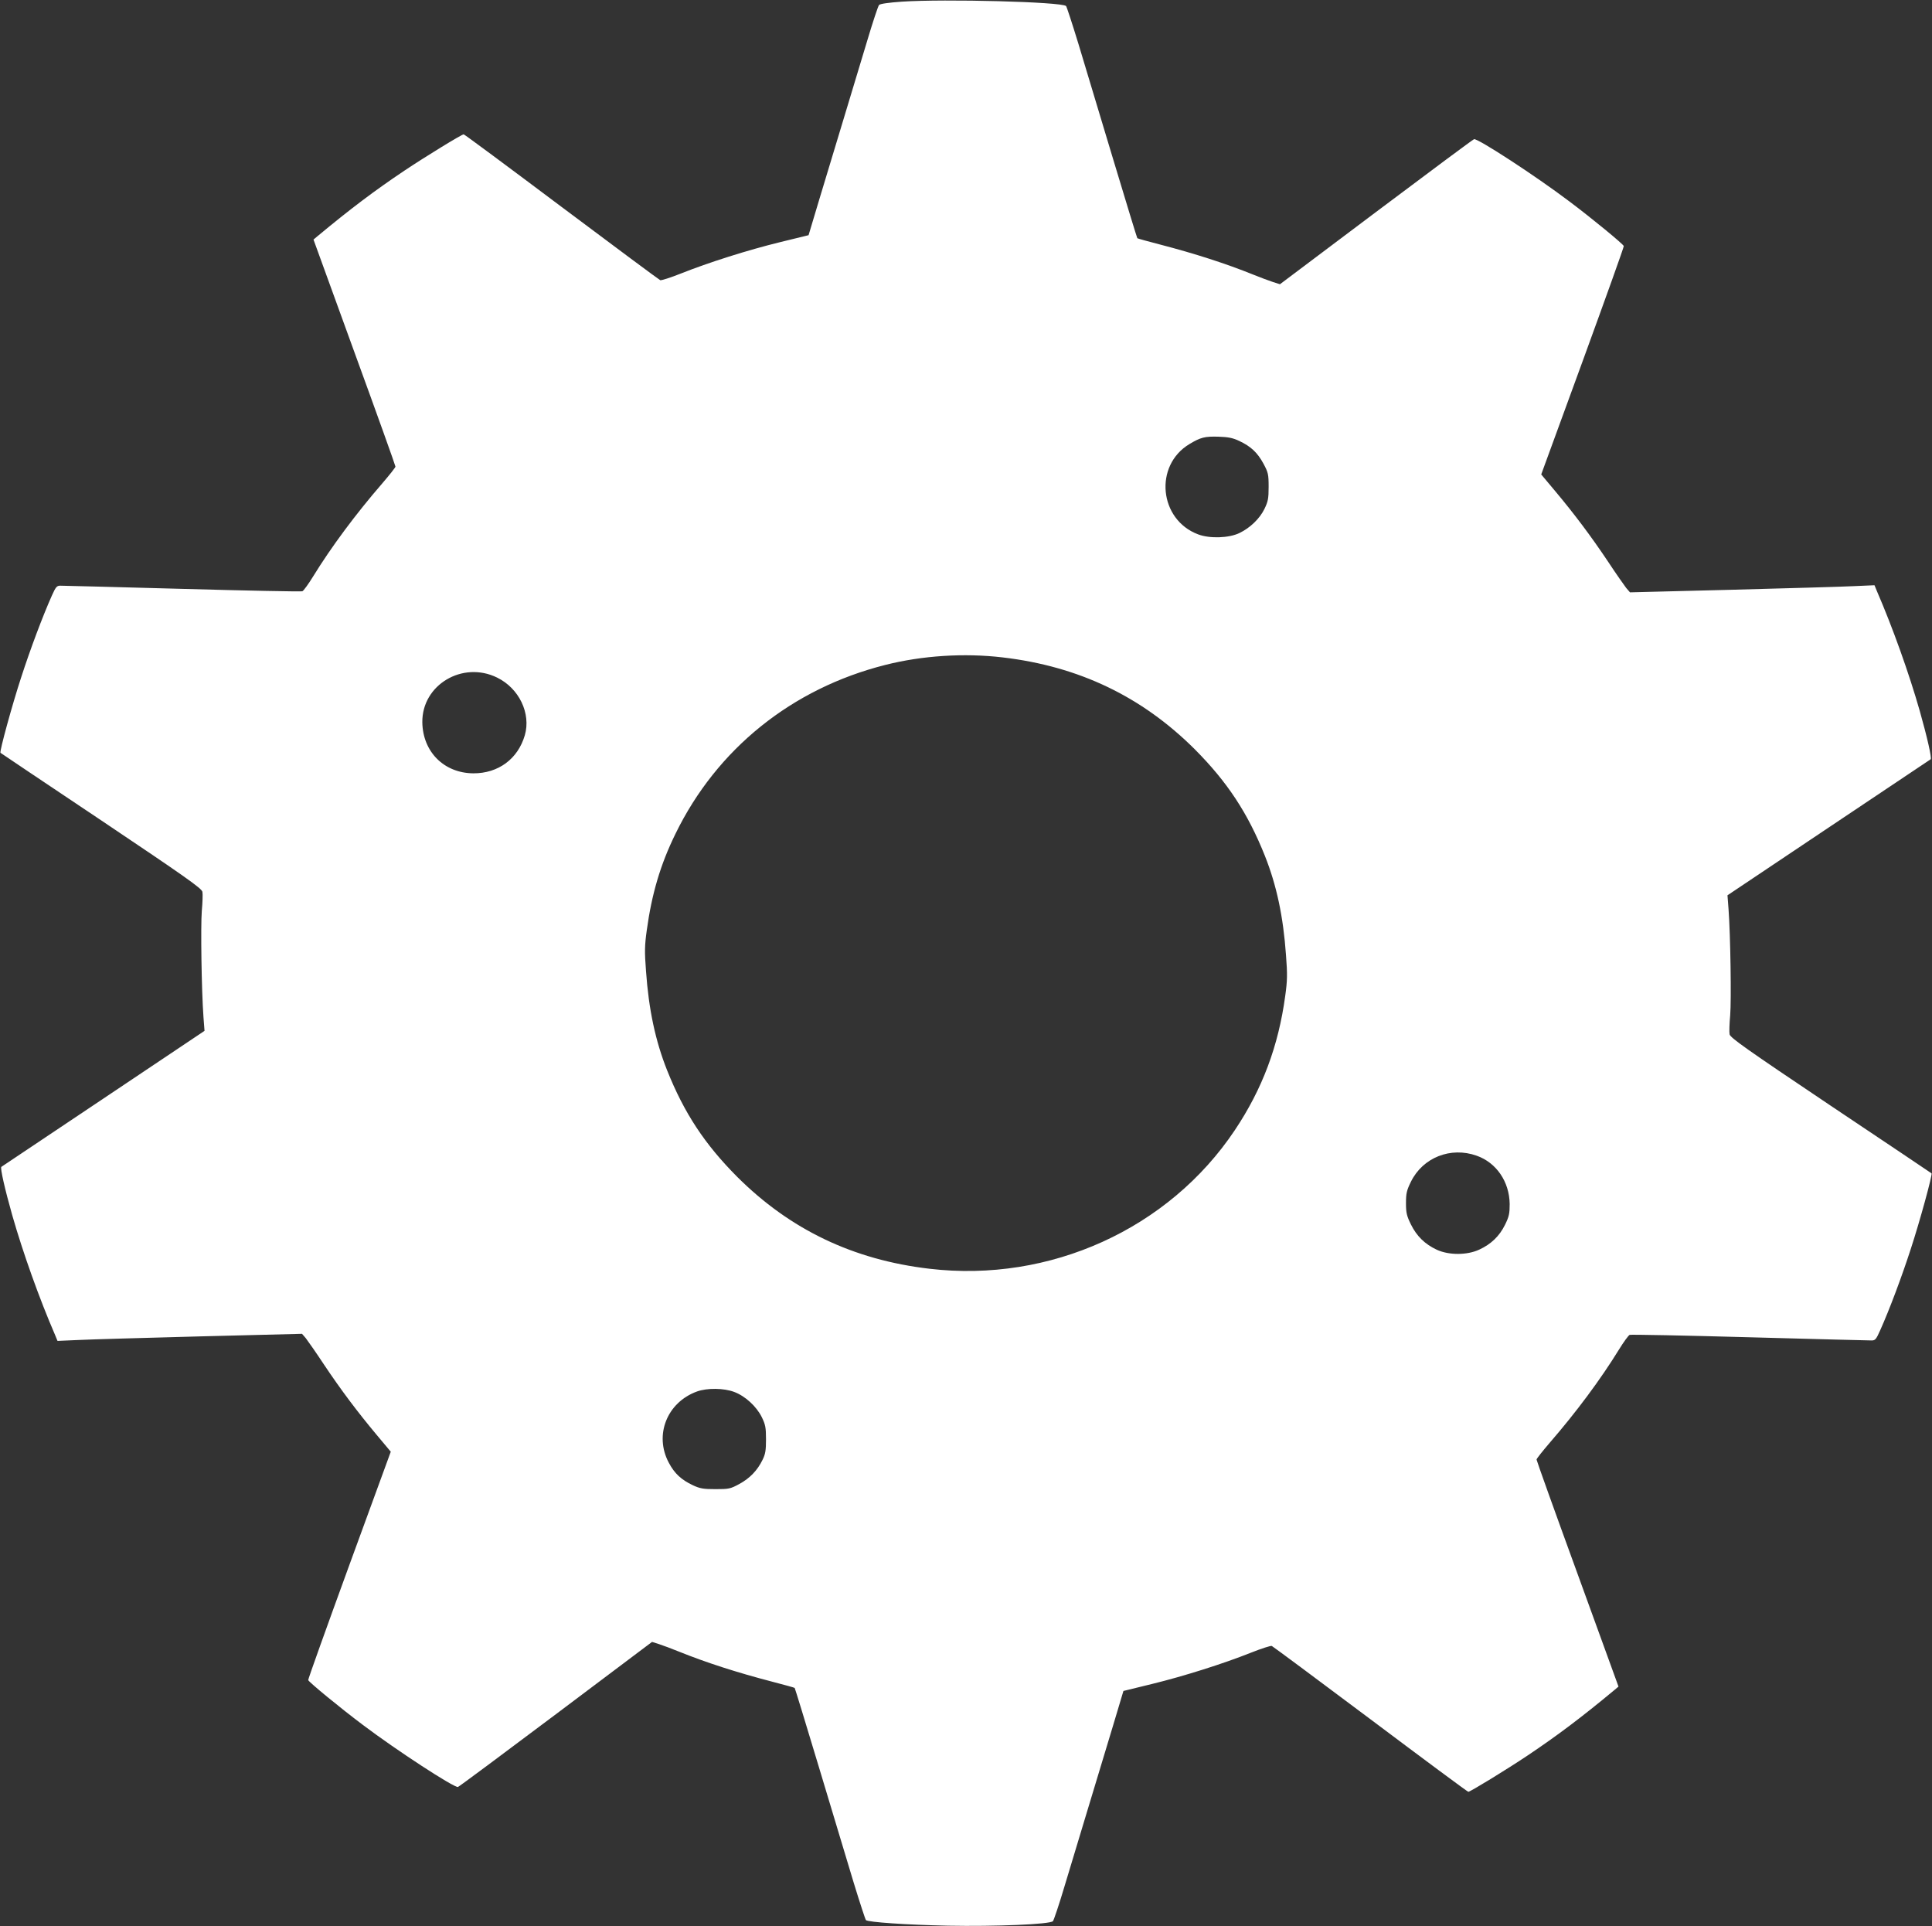
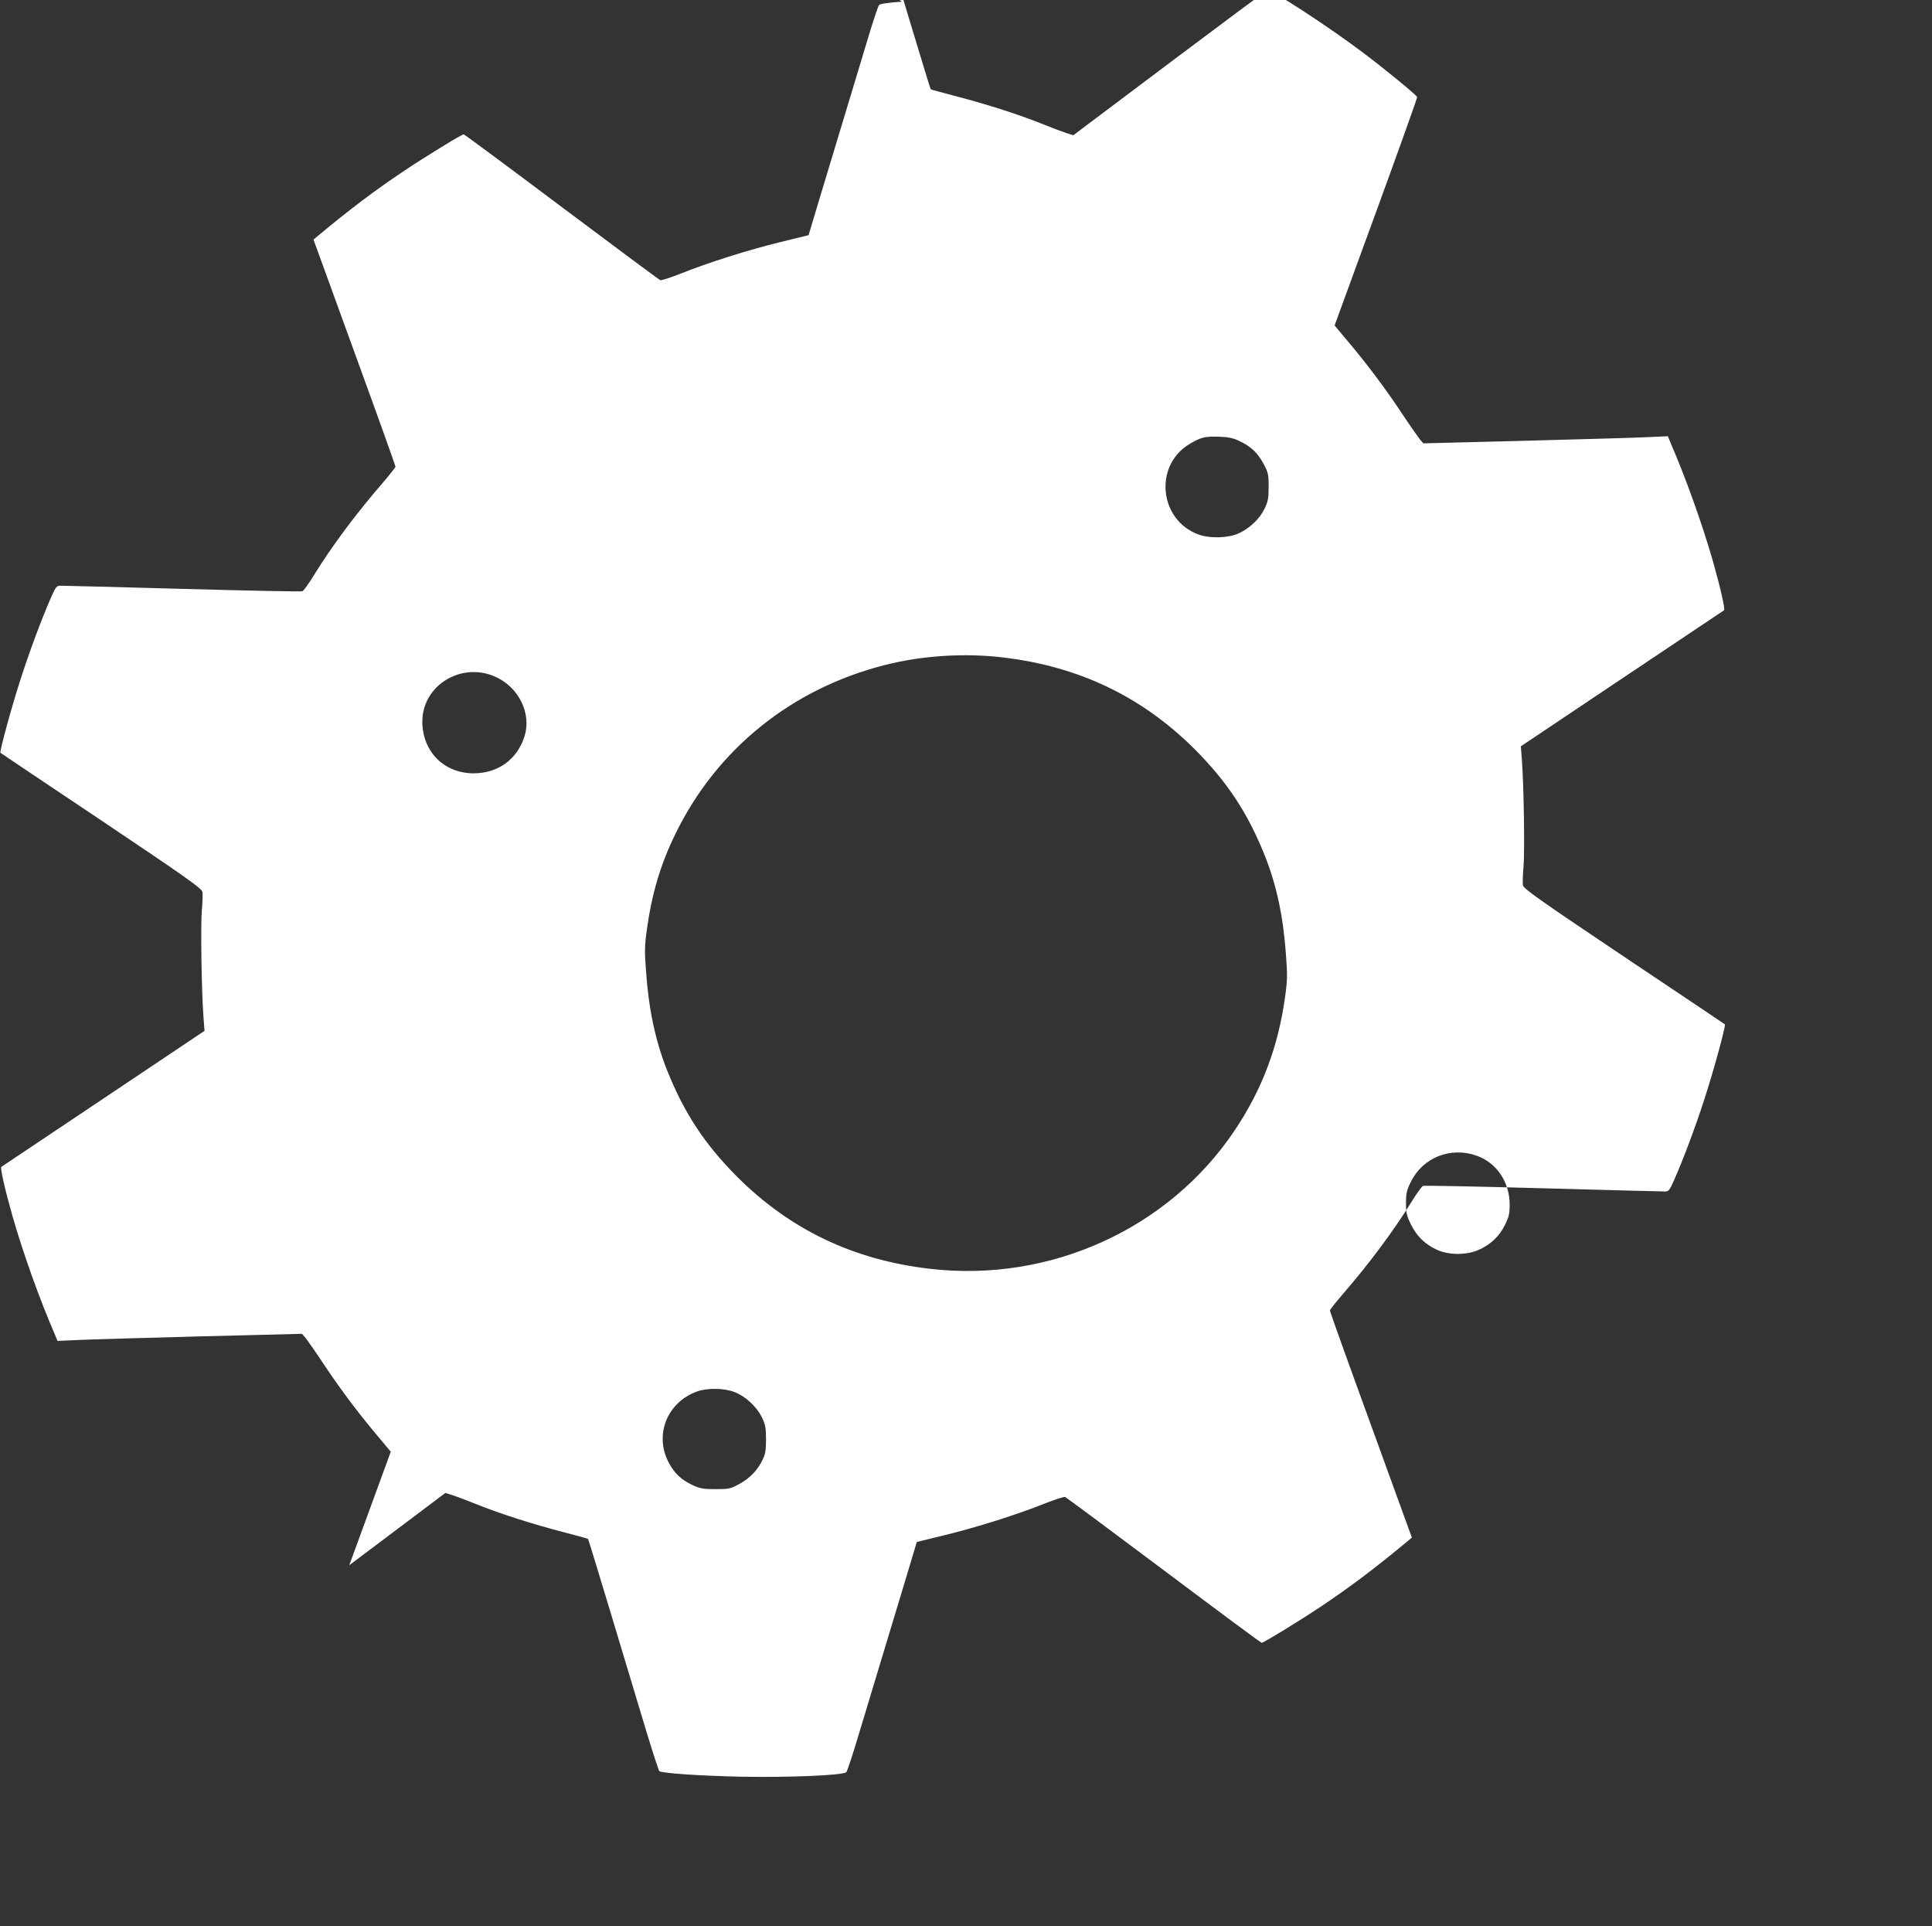
<svg xmlns="http://www.w3.org/2000/svg" version="1.0" width="1280pt" height="1276pt" viewBox="0 0 1280 1276" preserveAspectRatio="xMidYMid meet">
  <rect x="0" y="0" width="1280" height="1276" fill="#333333" stroke="none" />
  <g transform="translate(0,1276) scale(0.1,-0.1)" fill="#ffffff" stroke="none">
-     <path d="M5975 12749 c-86 -6 -144 -14 -151 -22 -6 -6 -41 -111 -77 -232 -37 -121 -107 -355 -157 -520 -50 -165 -123 -406 -162 -536 l-71 -237 -188 -46 c-213 -52 -475 -135 -658 -208 -68 -27 -130 -47 -137 -44 -7 3 -301 221 -653 485 -353 265 -644 481 -649 481 -13 0 -256 -149 -392 -240 -197 -132 -358 -253 -578 -436 l-25 -21 271 -746 c150 -411 272 -752 272 -758 0 -6 -40 -56 -88 -112 -175 -202 -337 -420 -457 -615 -32 -52 -64 -96 -72 -99 -8 -3 -366 4 -796 16 -430 12 -794 21 -808 21 -23 0 -30 -9 -56 -67 -61 -137 -142 -353 -202 -538 -61 -186 -145 -494 -138 -502 2 -2 303 -204 668 -448 562 -377 665 -450 670 -473 3 -15 1 -72 -4 -127 -8 -99 -2 -525 11 -702 l7 -92 -669 -448 c-367 -246 -672 -450 -677 -453 -9 -6 23 -147 72 -320 71 -249 180 -554 284 -794 l16 -39 137 6 c75 4 440 14 810 24 l673 17 25 -29 c13 -17 68 -95 120 -174 113 -169 222 -314 350 -467 l93 -111 -275 -752 c-151 -414 -274 -757 -272 -761 5 -14 213 -185 361 -296 225 -170 606 -418 631 -412 7 2 299 219 649 482 l637 479 47 -15 c27 -9 84 -30 128 -48 183 -74 392 -141 619 -200 81 -21 150 -40 151 -42 2 -2 74 -237 160 -523 86 -286 190 -630 230 -764 41 -134 78 -247 82 -251 16 -14 266 -31 543 -37 313 -6 677 9 696 30 6 7 41 111 77 232 37 121 107 355 157 520 50 165 123 406 162 536 l71 237 188 46 c213 52 475 135 658 208 68 27 130 47 137 44 7 -3 301 -221 653 -485 353 -265 644 -481 649 -481 13 0 256 149 392 240 197 132 358 253 578 436 l25 21 -271 746 c-150 411 -272 752 -272 758 0 6 40 56 88 112 175 202 337 420 457 615 32 52 64 96 72 99 8 3 366 -4 796 -16 430 -12 794 -21 808 -21 23 0 30 9 56 68 61 136 142 352 202 537 61 186 145 494 138 502 -2 2 -303 204 -668 448 -562 377 -665 450 -670 473 -3 15 -1 72 4 127 8 99 2 527 -11 702 l-7 92 669 448 c367 246 672 450 677 453 9 6 -23 147 -72 320 -71 249 -180 554 -284 794 l-16 39 -137 -6 c-75 -4 -440 -14 -810 -24 l-673 -17 -25 29 c-13 17 -68 95 -120 174 -113 169 -222 314 -350 467 l-93 111 275 752 c151 414 274 757 272 761 -5 14 -213 185 -361 296 -225 170 -606 418 -631 412 -7 -2 -299 -219 -649 -482 l-637 -479 -47 15 c-27 9 -84 30 -128 48 -183 74 -392 141 -619 200 -81 21 -150 40 -151 42 -2 2 -74 237 -160 523 -86 286 -190 630 -230 764 -41 134 -78 247 -82 251 -31 28 -804 48 -1088 29z m2235 -2910 c77 -36 121 -77 161 -151 31 -58 34 -70 34 -153 0 -79 -4 -97 -28 -147 -32 -65 -95 -125 -165 -159 -70 -34 -198 -38 -274 -9 -259 97 -294 456 -58 598 75 45 102 52 195 49 62 -2 93 -8 135 -28z m-1568 -1434 c505 -59 923 -259 1274 -609 215 -216 351 -422 464 -705 78 -196 122 -403 140 -658 10 -128 9 -170 -5 -270 -45 -333 -152 -618 -334 -890 -437 -654 -1225 -1012 -2023 -918 -505 59 -923 259 -1274 609 -215 216 -351 422 -464 705 -78 196 -122 403 -140 658 -10 128 -9 170 5 270 33 241 90 435 190 639 274 563 772 963 1390 1119 244 62 523 80 777 50z m-3348 -134 c145 -71 225 -237 183 -382 -46 -157 -176 -253 -342 -252 -194 2 -334 143 -337 338 -3 248 267 409 496 296z m6489 -3167 c131 -46 217 -172 219 -320 0 -64 -4 -83 -31 -138 -37 -75 -92 -128 -170 -164 -81 -38 -202 -38 -282 -1 -79 37 -133 90 -171 167 -28 57 -33 77 -33 142 0 65 5 85 33 142 79 160 263 233 435 172z m-4919 -1565 c73 -27 148 -96 183 -167 24 -49 28 -69 28 -147 0 -73 -4 -98 -23 -136 -34 -70 -84 -122 -154 -160 -59 -32 -69 -34 -158 -34 -81 0 -103 4 -150 26 -76 36 -121 77 -159 149 -98 183 -12 400 187 472 67 24 177 23 246 -3z" />
+     <path d="M5975 12749 c-86 -6 -144 -14 -151 -22 -6 -6 -41 -111 -77 -232 -37 -121 -107 -355 -157 -520 -50 -165 -123 -406 -162 -536 l-71 -237 -188 -46 c-213 -52 -475 -135 -658 -208 -68 -27 -130 -47 -137 -44 -7 3 -301 221 -653 485 -353 265 -644 481 -649 481 -13 0 -256 -149 -392 -240 -197 -132 -358 -253 -578 -436 l-25 -21 271 -746 c150 -411 272 -752 272 -758 0 -6 -40 -56 -88 -112 -175 -202 -337 -420 -457 -615 -32 -52 -64 -96 -72 -99 -8 -3 -366 4 -796 16 -430 12 -794 21 -808 21 -23 0 -30 -9 -56 -67 -61 -137 -142 -353 -202 -538 -61 -186 -145 -494 -138 -502 2 -2 303 -204 668 -448 562 -377 665 -450 670 -473 3 -15 1 -72 -4 -127 -8 -99 -2 -525 11 -702 l7 -92 -669 -448 c-367 -246 -672 -450 -677 -453 -9 -6 23 -147 72 -320 71 -249 180 -554 284 -794 l16 -39 137 6 c75 4 440 14 810 24 l673 17 25 -29 c13 -17 68 -95 120 -174 113 -169 222 -314 350 -467 l93 -111 -275 -752 l637 479 47 -15 c27 -9 84 -30 128 -48 183 -74 392 -141 619 -200 81 -21 150 -40 151 -42 2 -2 74 -237 160 -523 86 -286 190 -630 230 -764 41 -134 78 -247 82 -251 16 -14 266 -31 543 -37 313 -6 677 9 696 30 6 7 41 111 77 232 37 121 107 355 157 520 50 165 123 406 162 536 l71 237 188 46 c213 52 475 135 658 208 68 27 130 47 137 44 7 -3 301 -221 653 -485 353 -265 644 -481 649 -481 13 0 256 149 392 240 197 132 358 253 578 436 l25 21 -271 746 c-150 411 -272 752 -272 758 0 6 40 56 88 112 175 202 337 420 457 615 32 52 64 96 72 99 8 3 366 -4 796 -16 430 -12 794 -21 808 -21 23 0 30 9 56 68 61 136 142 352 202 537 61 186 145 494 138 502 -2 2 -303 204 -668 448 -562 377 -665 450 -670 473 -3 15 -1 72 4 127 8 99 2 527 -11 702 l-7 92 669 448 c367 246 672 450 677 453 9 6 -23 147 -72 320 -71 249 -180 554 -284 794 l-16 39 -137 -6 c-75 -4 -440 -14 -810 -24 l-673 -17 -25 29 c-13 17 -68 95 -120 174 -113 169 -222 314 -350 467 l-93 111 275 752 c151 414 274 757 272 761 -5 14 -213 185 -361 296 -225 170 -606 418 -631 412 -7 -2 -299 -219 -649 -482 l-637 -479 -47 15 c-27 9 -84 30 -128 48 -183 74 -392 141 -619 200 -81 21 -150 40 -151 42 -2 2 -74 237 -160 523 -86 286 -190 630 -230 764 -41 134 -78 247 -82 251 -31 28 -804 48 -1088 29z m2235 -2910 c77 -36 121 -77 161 -151 31 -58 34 -70 34 -153 0 -79 -4 -97 -28 -147 -32 -65 -95 -125 -165 -159 -70 -34 -198 -38 -274 -9 -259 97 -294 456 -58 598 75 45 102 52 195 49 62 -2 93 -8 135 -28z m-1568 -1434 c505 -59 923 -259 1274 -609 215 -216 351 -422 464 -705 78 -196 122 -403 140 -658 10 -128 9 -170 -5 -270 -45 -333 -152 -618 -334 -890 -437 -654 -1225 -1012 -2023 -918 -505 59 -923 259 -1274 609 -215 216 -351 422 -464 705 -78 196 -122 403 -140 658 -10 128 -9 170 5 270 33 241 90 435 190 639 274 563 772 963 1390 1119 244 62 523 80 777 50z m-3348 -134 c145 -71 225 -237 183 -382 -46 -157 -176 -253 -342 -252 -194 2 -334 143 -337 338 -3 248 267 409 496 296z m6489 -3167 c131 -46 217 -172 219 -320 0 -64 -4 -83 -31 -138 -37 -75 -92 -128 -170 -164 -81 -38 -202 -38 -282 -1 -79 37 -133 90 -171 167 -28 57 -33 77 -33 142 0 65 5 85 33 142 79 160 263 233 435 172z m-4919 -1565 c73 -27 148 -96 183 -167 24 -49 28 -69 28 -147 0 -73 -4 -98 -23 -136 -34 -70 -84 -122 -154 -160 -59 -32 -69 -34 -158 -34 -81 0 -103 4 -150 26 -76 36 -121 77 -159 149 -98 183 -12 400 187 472 67 24 177 23 246 -3z" />
  </g>
</svg>